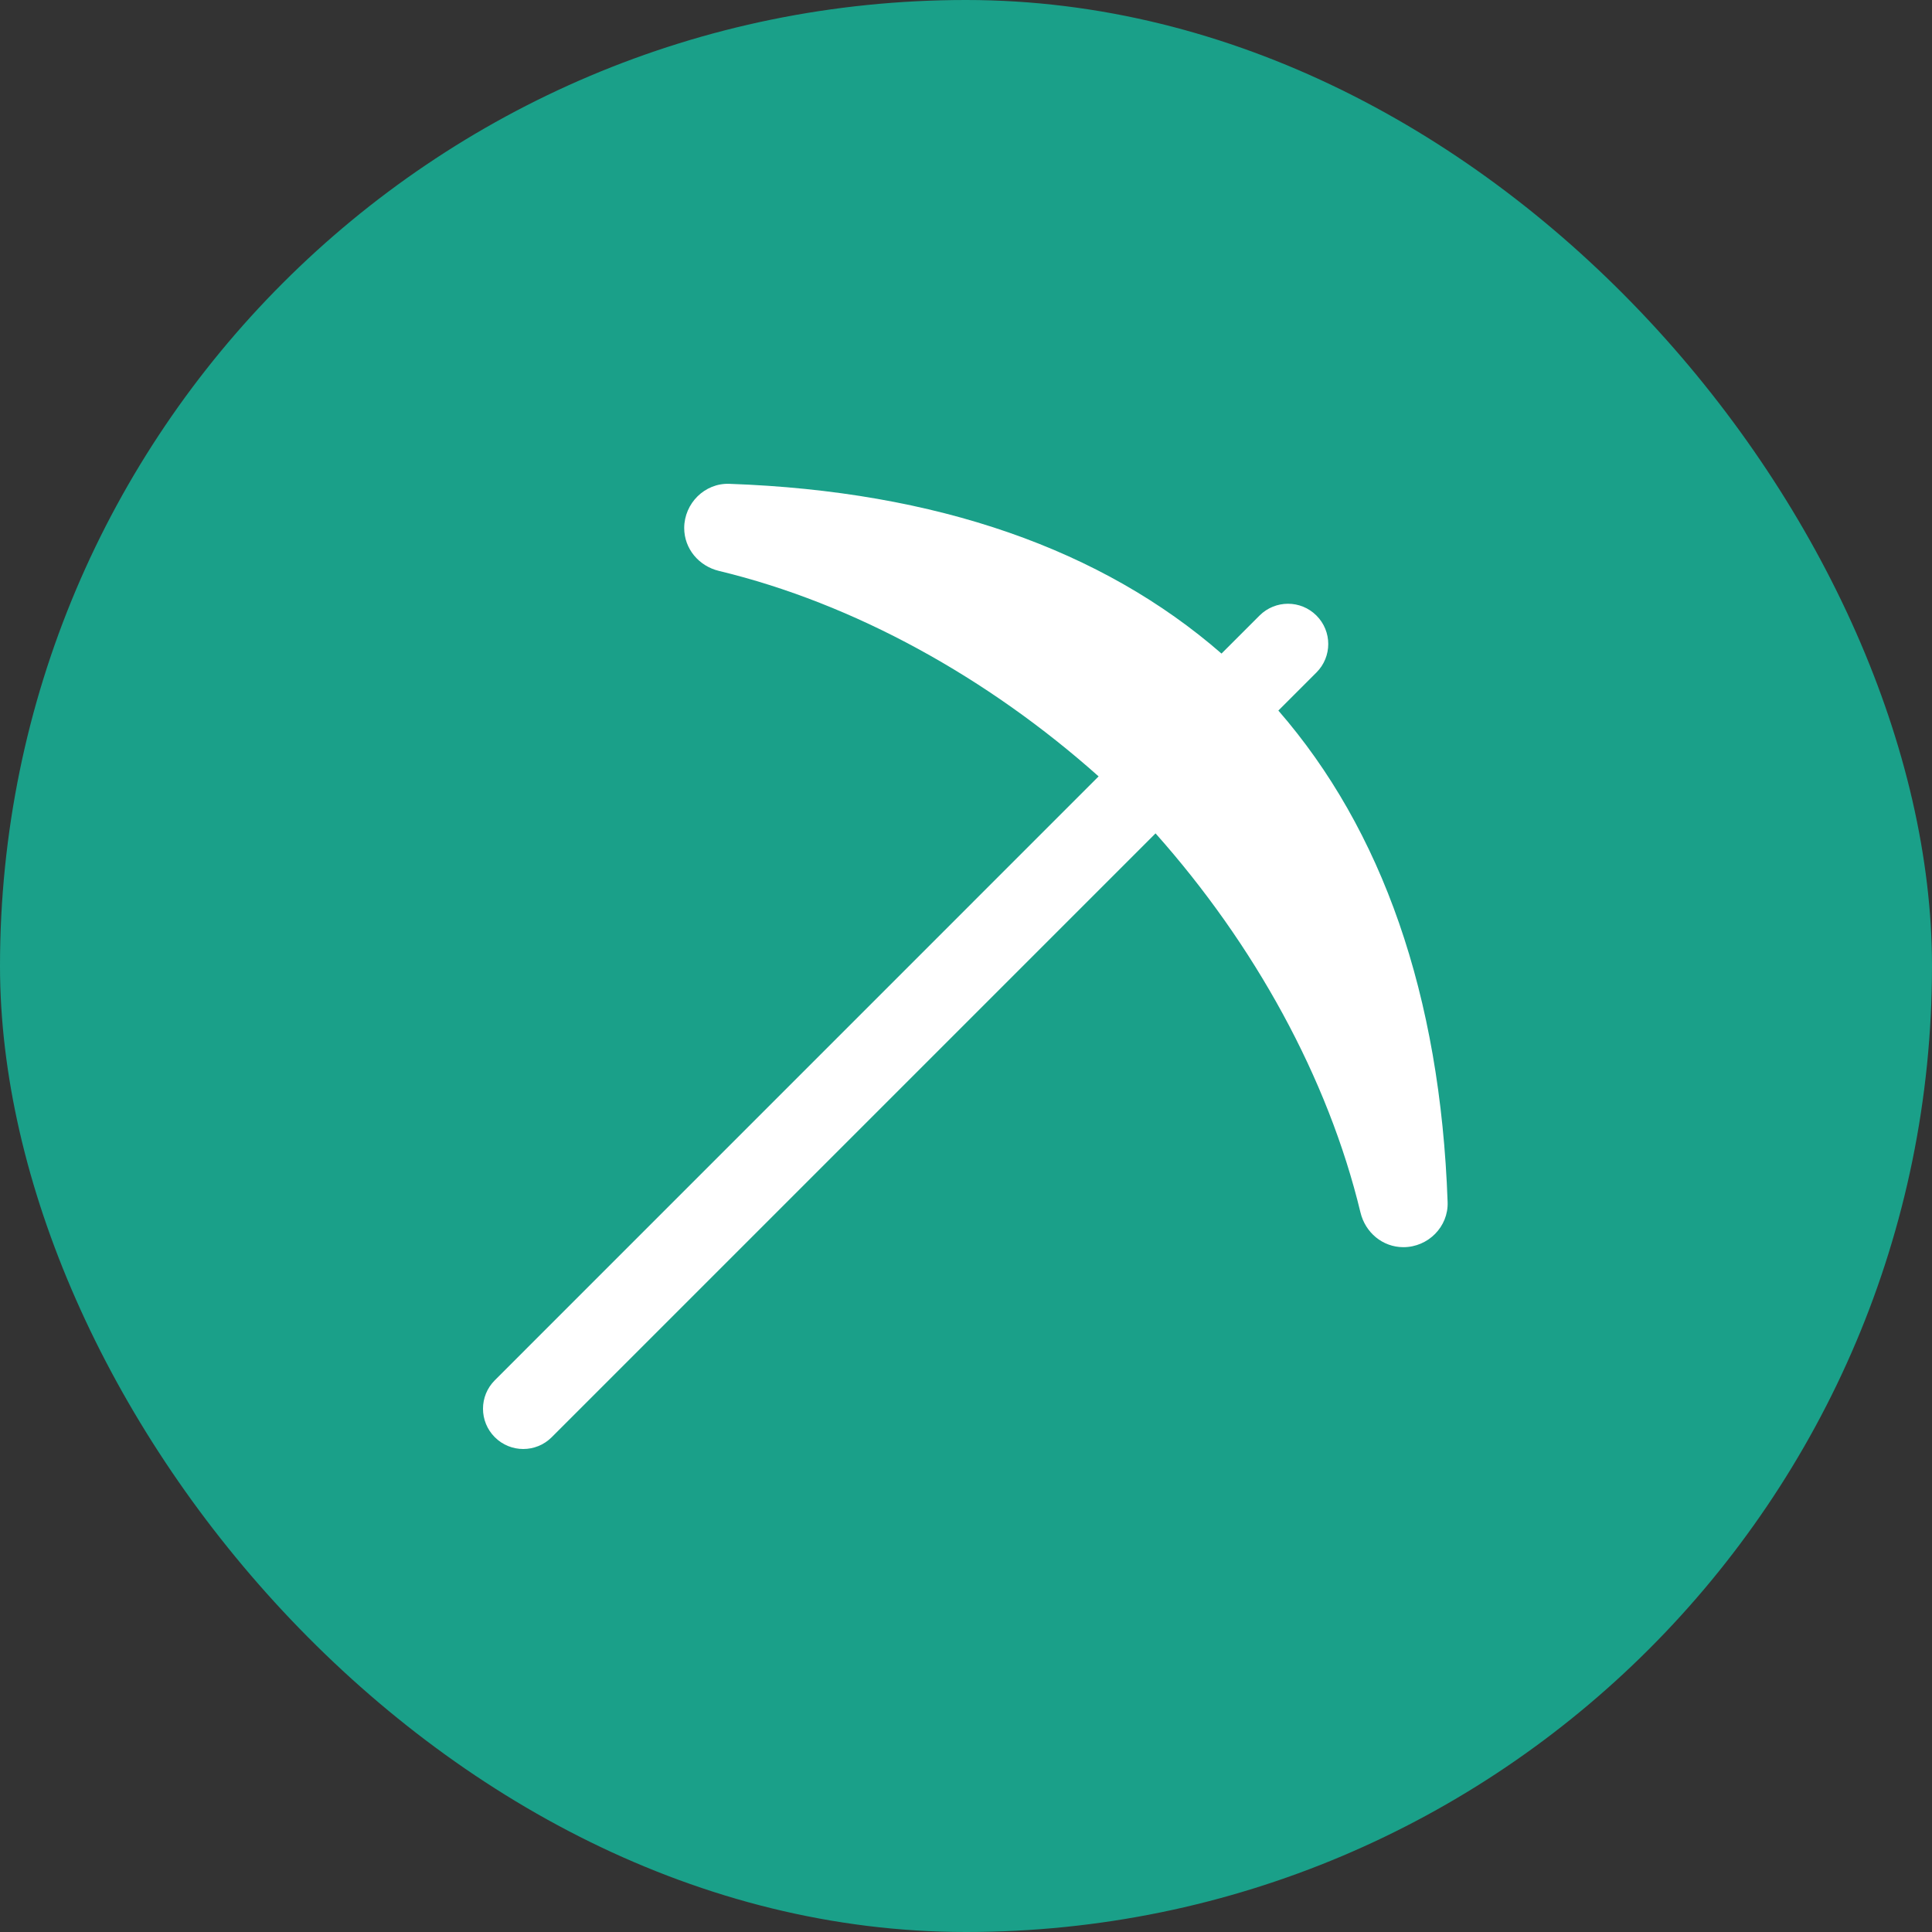
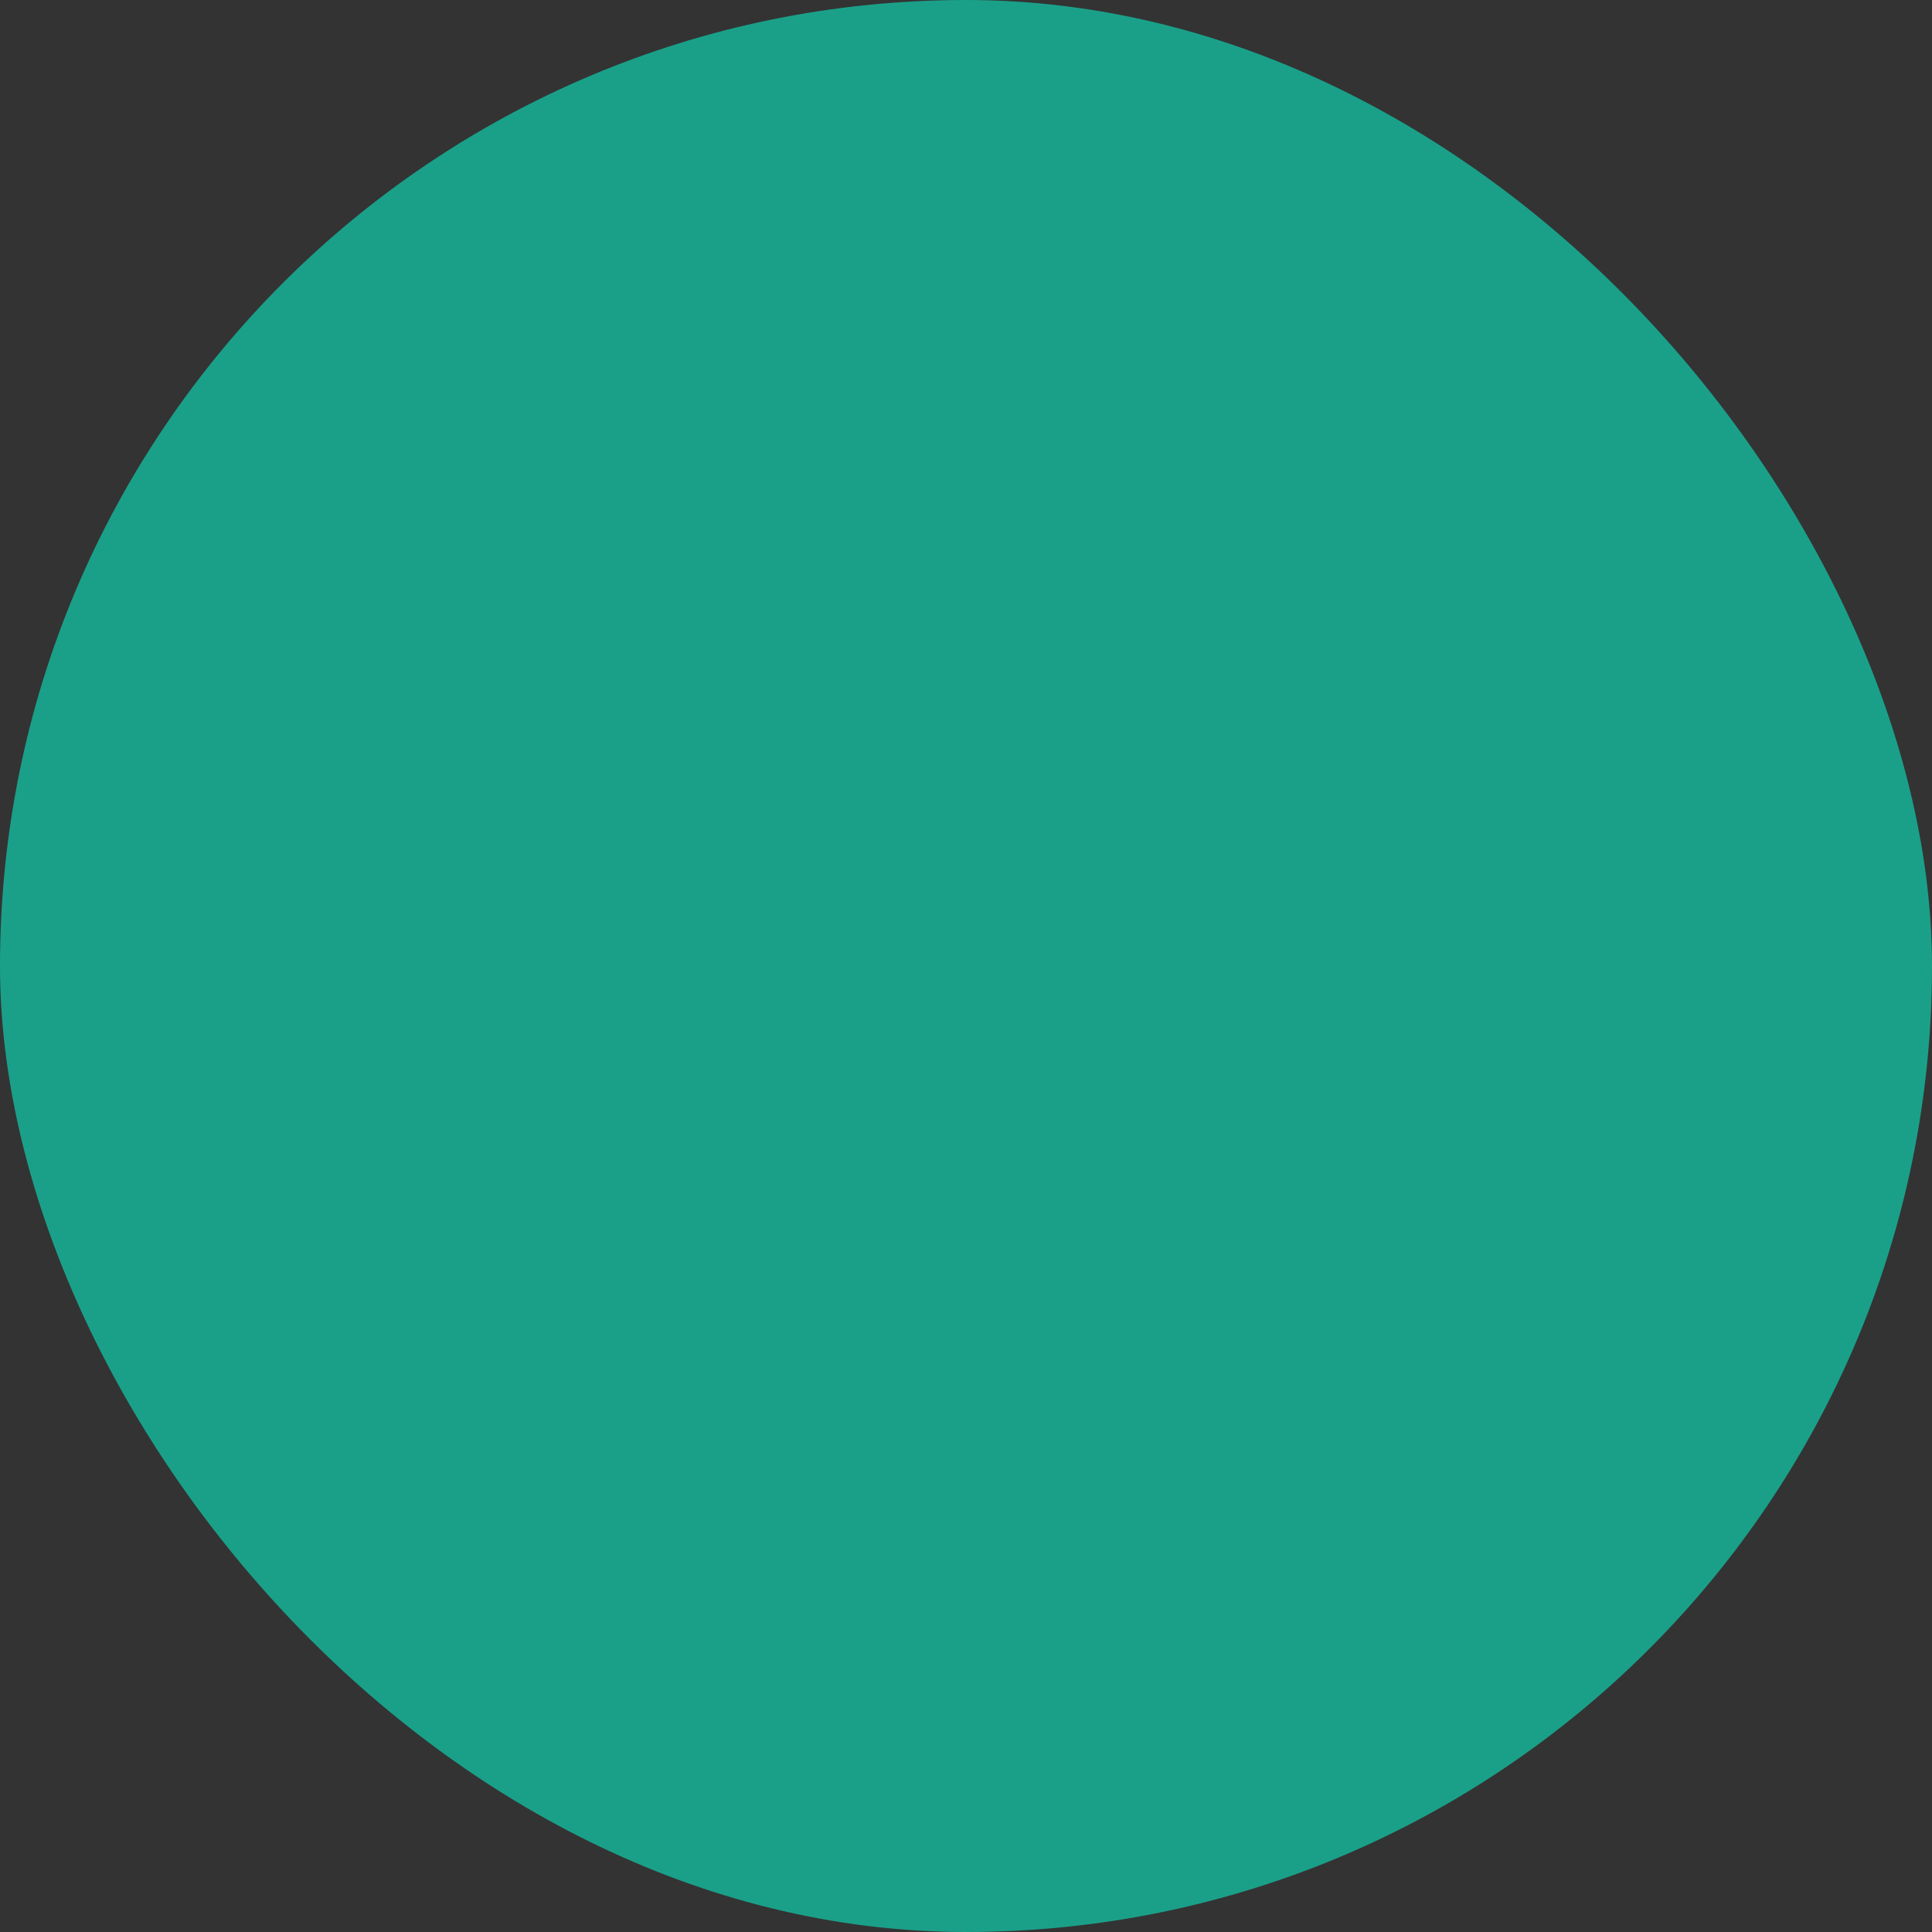
<svg xmlns="http://www.w3.org/2000/svg" width="28" height="28" viewBox="0 0 28 28" fill="none">
  <rect x="0" y="0" width="28" height="28" fill="#333333" stroke="none" />
  <rect width="28" height="28" rx="14" fill="#1AA089" />
  <g clip-path="url(#clip0_2053_2534)">
    <path d="M20.339 18.075C20.039 18.075 19.787 17.864 19.717 17.572C19.245 15.614 18.175 13.683 16.747 12.078L7.996 20.829C7.882 20.943 7.733 21 7.583 21C7.434 21 7.285 20.943 7.171 20.829C6.943 20.601 6.943 20.232 7.171 20.004L15.922 11.252C14.315 9.82 12.381 8.746 10.419 8.274C10.127 8.203 9.916 7.952 9.916 7.652C9.917 7.295 10.213 6.999 10.57 7.012C13.585 7.118 15.975 7.967 17.703 9.472L18.254 8.921C18.483 8.693 18.851 8.693 19.079 8.921C19.307 9.149 19.307 9.518 19.079 9.746L18.527 10.298C20.028 12.025 20.874 14.412 20.98 17.422C20.993 17.779 20.697 18.075 20.339 18.075Z" fill="white" />
  </g>
  <defs>
    <clipPath id="clip0_2053_2534">
-       <rect width="14" height="14" fill="white" transform="translate(7 7)" />
-     </clipPath>
+       </clipPath>
  </defs>
</svg>